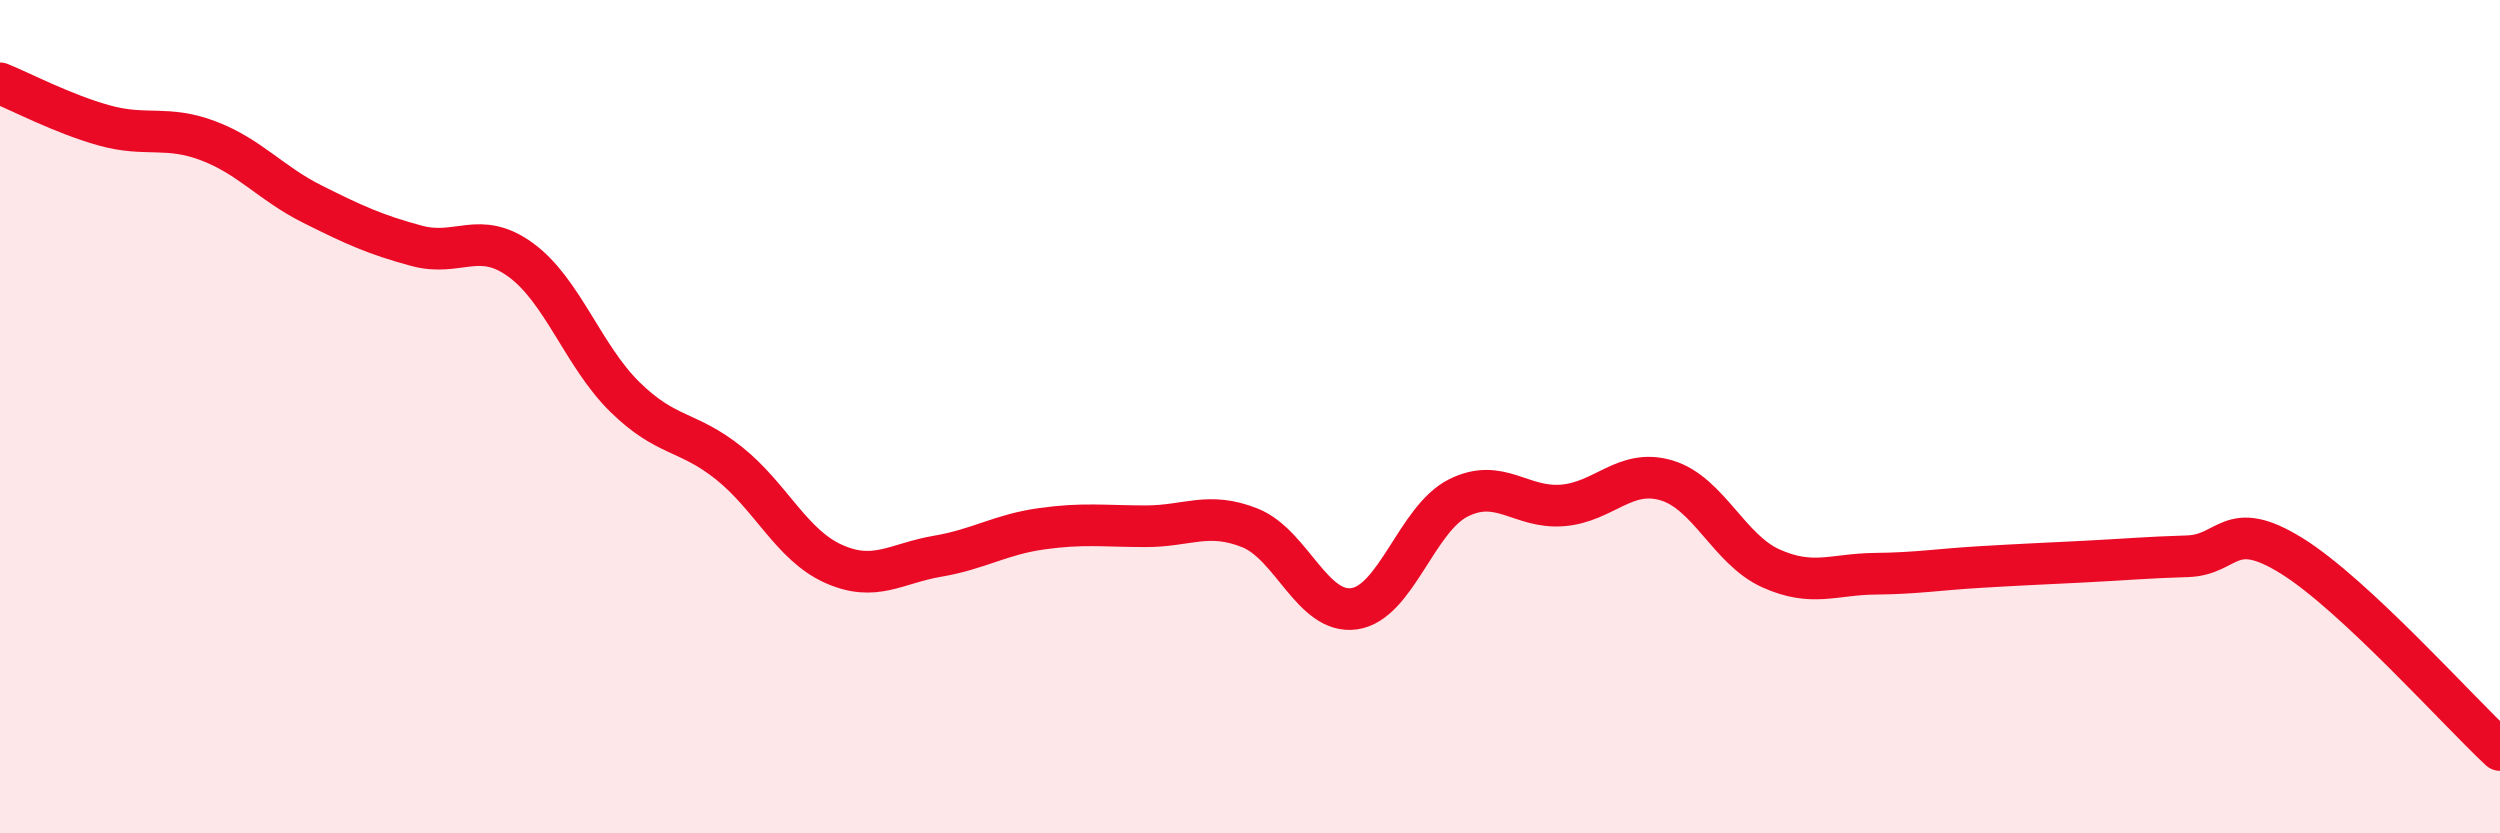
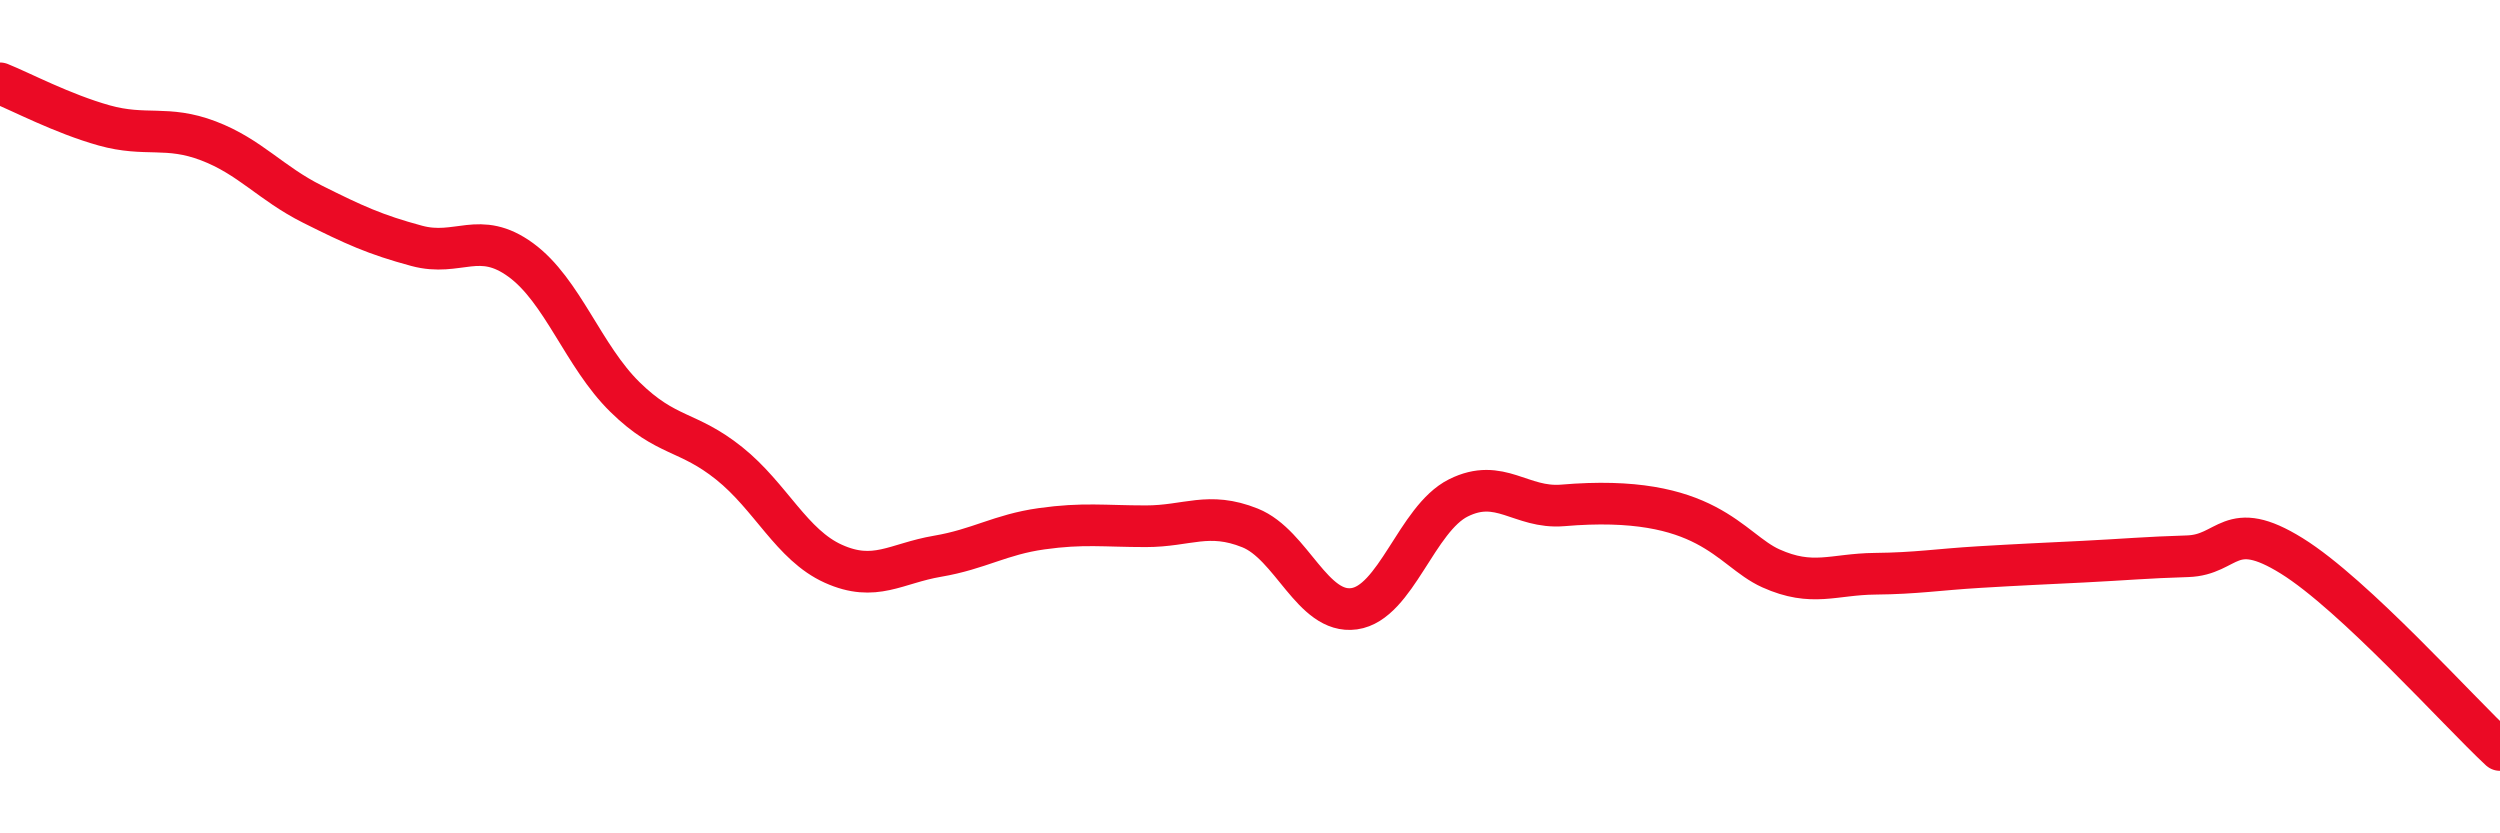
<svg xmlns="http://www.w3.org/2000/svg" width="60" height="20" viewBox="0 0 60 20">
-   <path d="M 0,2 C 0.5,2.2 1.5,2.73 2.5,3.01 C 3.5,3.29 4,3 5,3.38 C 6,3.76 6.5,4.4 7.5,4.9 C 8.5,5.4 9,5.63 10,5.9 C 11,6.17 11.5,5.51 12.5,6.24 C 13.5,6.97 14,8.55 15,9.53 C 16,10.51 16.5,10.32 17.5,11.12 C 18.5,11.92 19,13.08 20,13.53 C 21,13.98 21.5,13.52 22.5,13.35 C 23.5,13.18 24,12.83 25,12.69 C 26,12.55 26.5,12.63 27.5,12.63 C 28.5,12.63 29,12.27 30,12.67 C 31,13.07 31.5,14.75 32.5,14.61 C 33.5,14.47 34,12.45 35,11.95 C 36,11.45 36.5,12.21 37.5,12.13 C 38.5,12.05 39,11.23 40,11.53 C 41,11.83 41.5,13.19 42.5,13.64 C 43.5,14.09 44,13.78 45,13.77 C 46,13.76 46.5,13.67 47.5,13.61 C 48.5,13.55 49,13.53 50,13.48 C 51,13.43 51.5,13.38 52.5,13.35 C 53.5,13.32 53.5,12.41 55,13.34 C 56.5,14.27 59,17.07 60,18L60 20L0 20Z" fill="#EB0A25" opacity="0.1" stroke-linecap="round" stroke-linejoin="round" />
-   <path d="M 0,2 C 0.5,2.2 1.5,2.73 2.5,3.01 C 3.5,3.29 4,3 5,3.38 C 6,3.76 6.5,4.4 7.5,4.9 C 8.5,5.4 9,5.63 10,5.9 C 11,6.17 11.5,5.51 12.5,6.24 C 13.5,6.97 14,8.55 15,9.53 C 16,10.51 16.5,10.32 17.5,11.12 C 18.5,11.92 19,13.08 20,13.53 C 21,13.98 21.5,13.52 22.5,13.35 C 23.5,13.18 24,12.83 25,12.69 C 26,12.55 26.5,12.63 27.5,12.63 C 28.5,12.63 29,12.27 30,12.67 C 31,13.07 31.5,14.75 32.5,14.61 C 33.5,14.47 34,12.45 35,11.95 C 36,11.45 36.5,12.21 37.5,12.13 C 38.5,12.05 39,11.23 40,11.53 C 41,11.83 41.5,13.19 42.5,13.64 C 43.5,14.09 44,13.78 45,13.77 C 46,13.76 46.5,13.67 47.5,13.61 C 48.5,13.55 49,13.53 50,13.48 C 51,13.43 51.5,13.38 52.5,13.35 C 53.5,13.32 53.5,12.41 55,13.34 C 56.5,14.27 59,17.07 60,18" stroke="#EB0A25" stroke-width="1" fill="none" stroke-linecap="round" stroke-linejoin="round" />
+   <path d="M 0,2 C 0.5,2.2 1.5,2.73 2.5,3.01 C 3.5,3.29 4,3 5,3.38 C 6,3.76 6.5,4.4 7.5,4.9 C 8.5,5.4 9,5.63 10,5.9 C 11,6.17 11.5,5.51 12.5,6.24 C 13.5,6.97 14,8.55 15,9.53 C 16,10.51 16.5,10.32 17.5,11.12 C 18.5,11.92 19,13.08 20,13.53 C 21,13.98 21.5,13.52 22.5,13.35 C 23.5,13.18 24,12.83 25,12.69 C 26,12.55 26.5,12.63 27.5,12.63 C 28.5,12.63 29,12.27 30,12.67 C 31,13.07 31.5,14.75 32.5,14.61 C 33.5,14.47 34,12.45 35,11.95 C 36,11.45 36.5,12.21 37.5,12.13 C 41,11.83 41.5,13.19 42.5,13.64 C 43.5,14.09 44,13.78 45,13.77 C 46,13.76 46.5,13.67 47.5,13.61 C 48.5,13.55 49,13.53 50,13.48 C 51,13.43 51.5,13.38 52.5,13.35 C 53.5,13.32 53.5,12.41 55,13.34 C 56.5,14.27 59,17.07 60,18" stroke="#EB0A25" stroke-width="1" fill="none" stroke-linecap="round" stroke-linejoin="round" />
</svg>